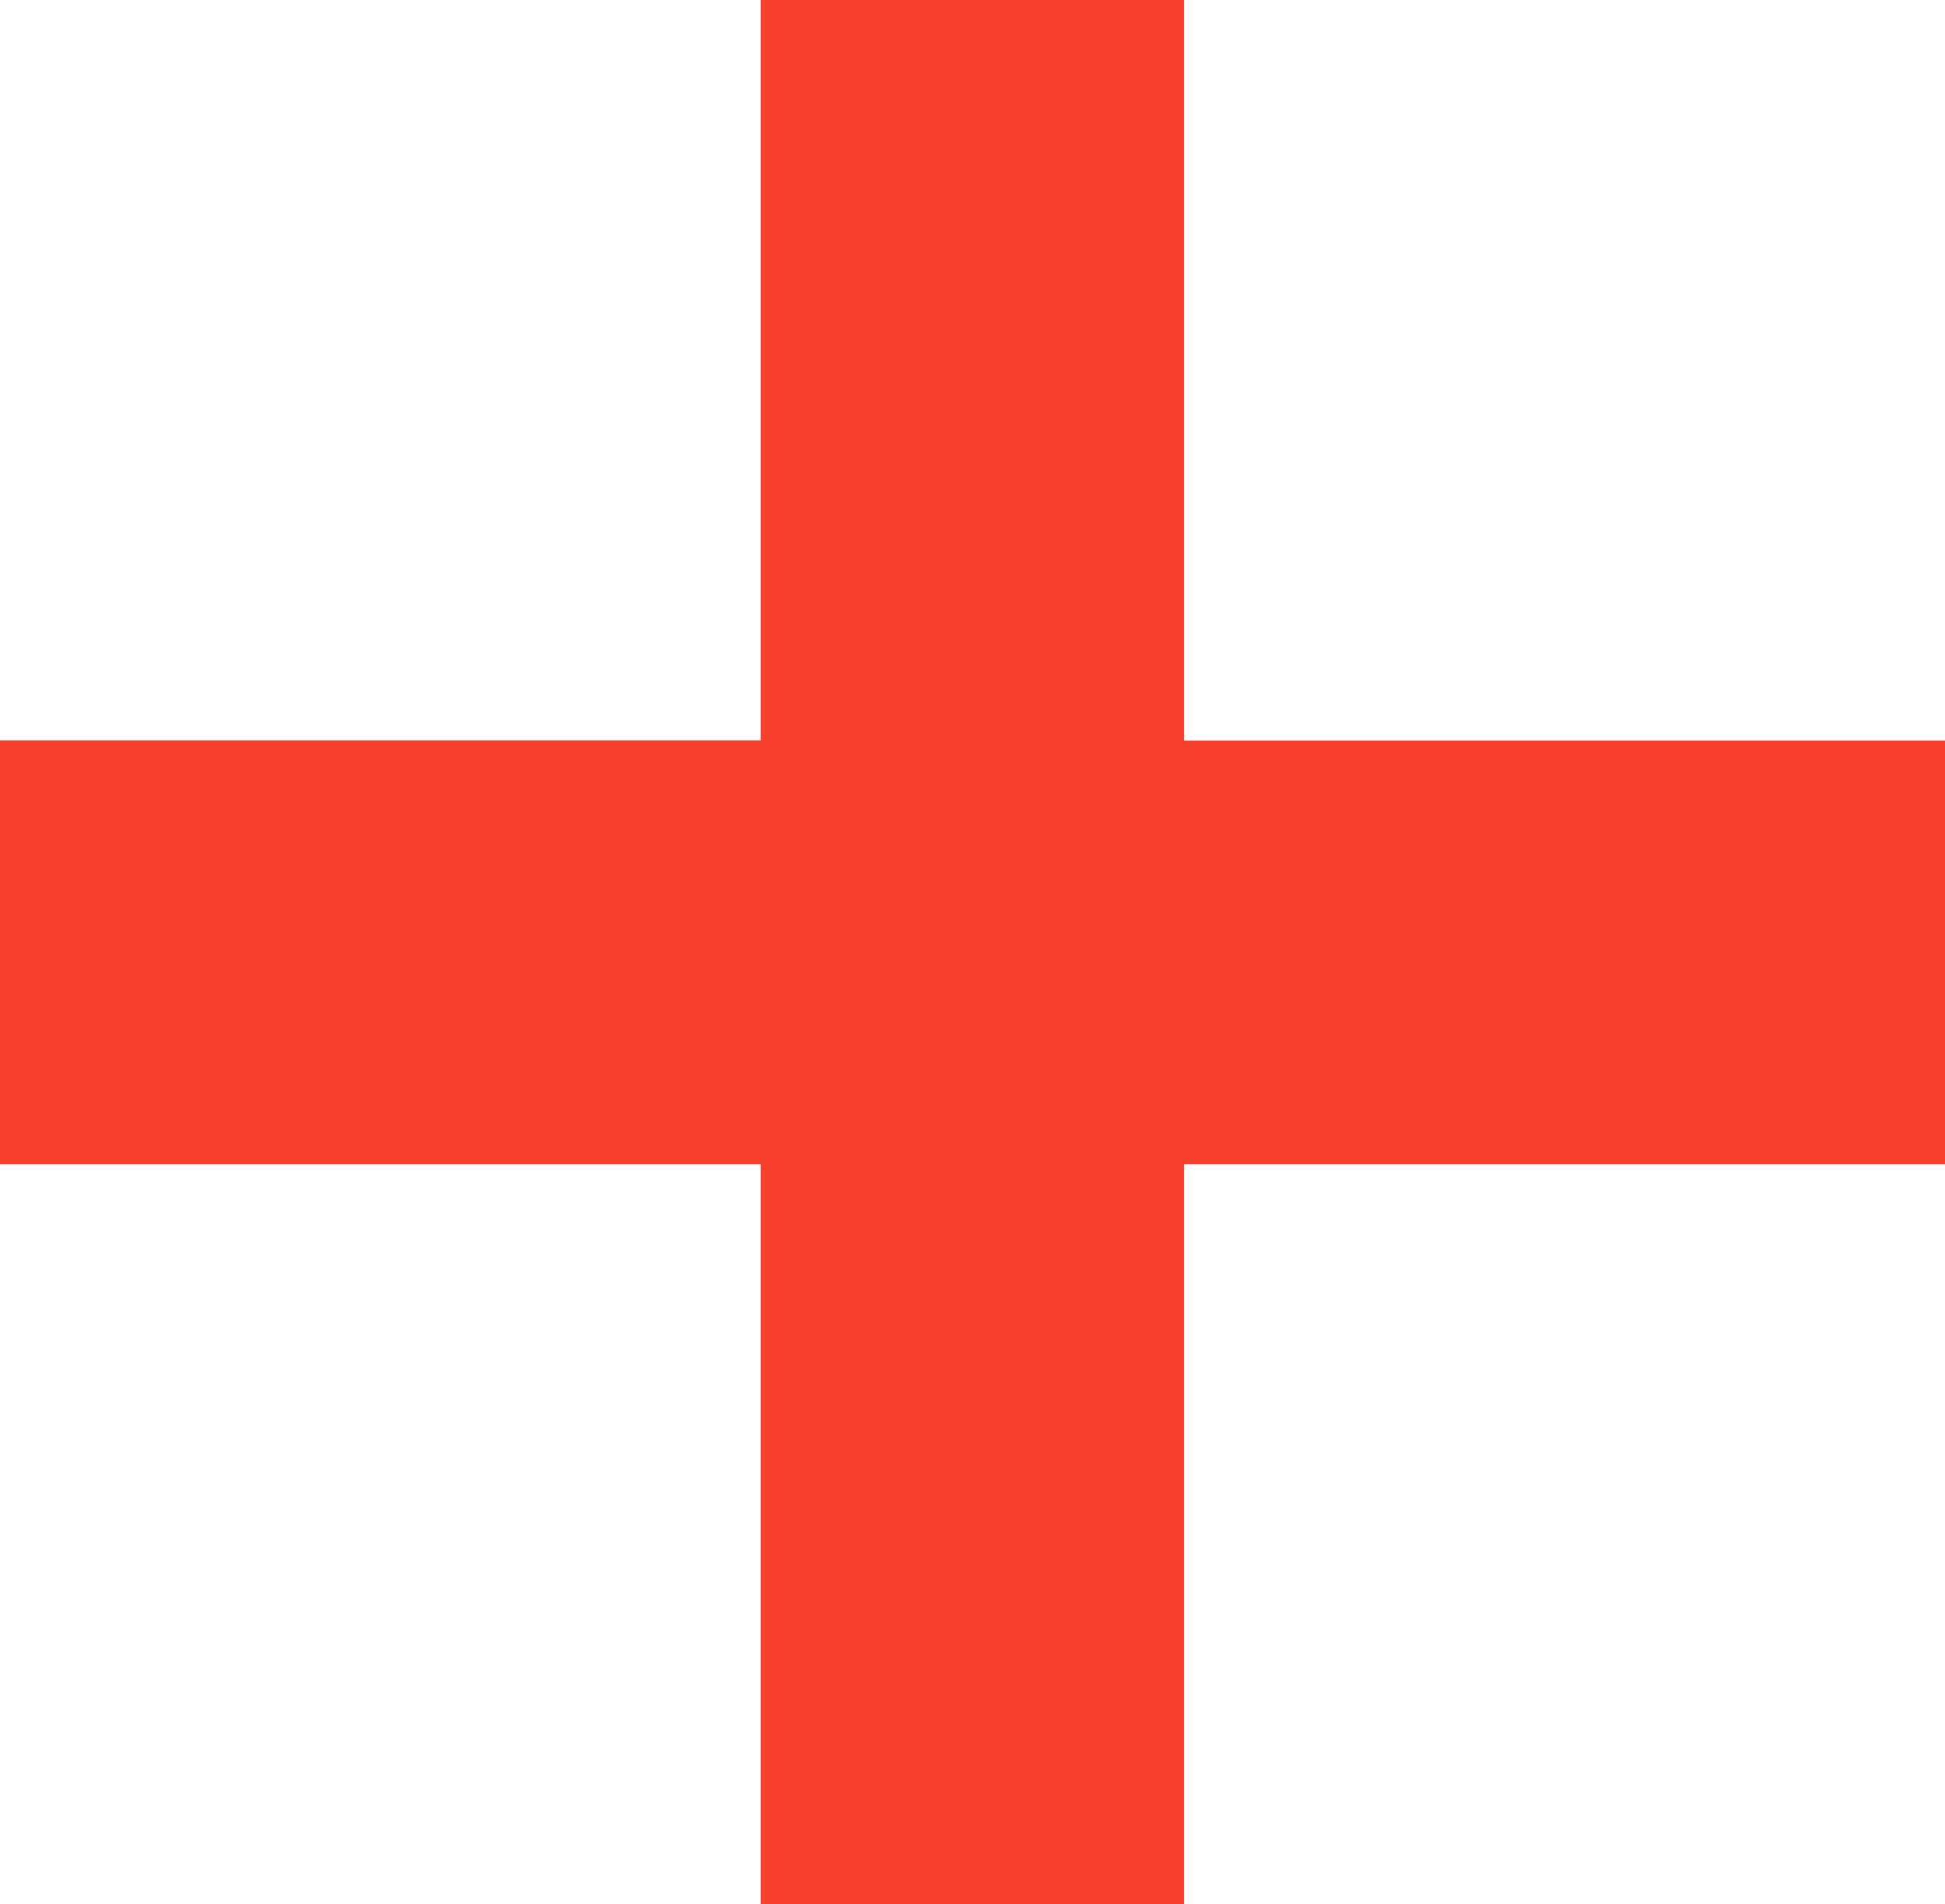
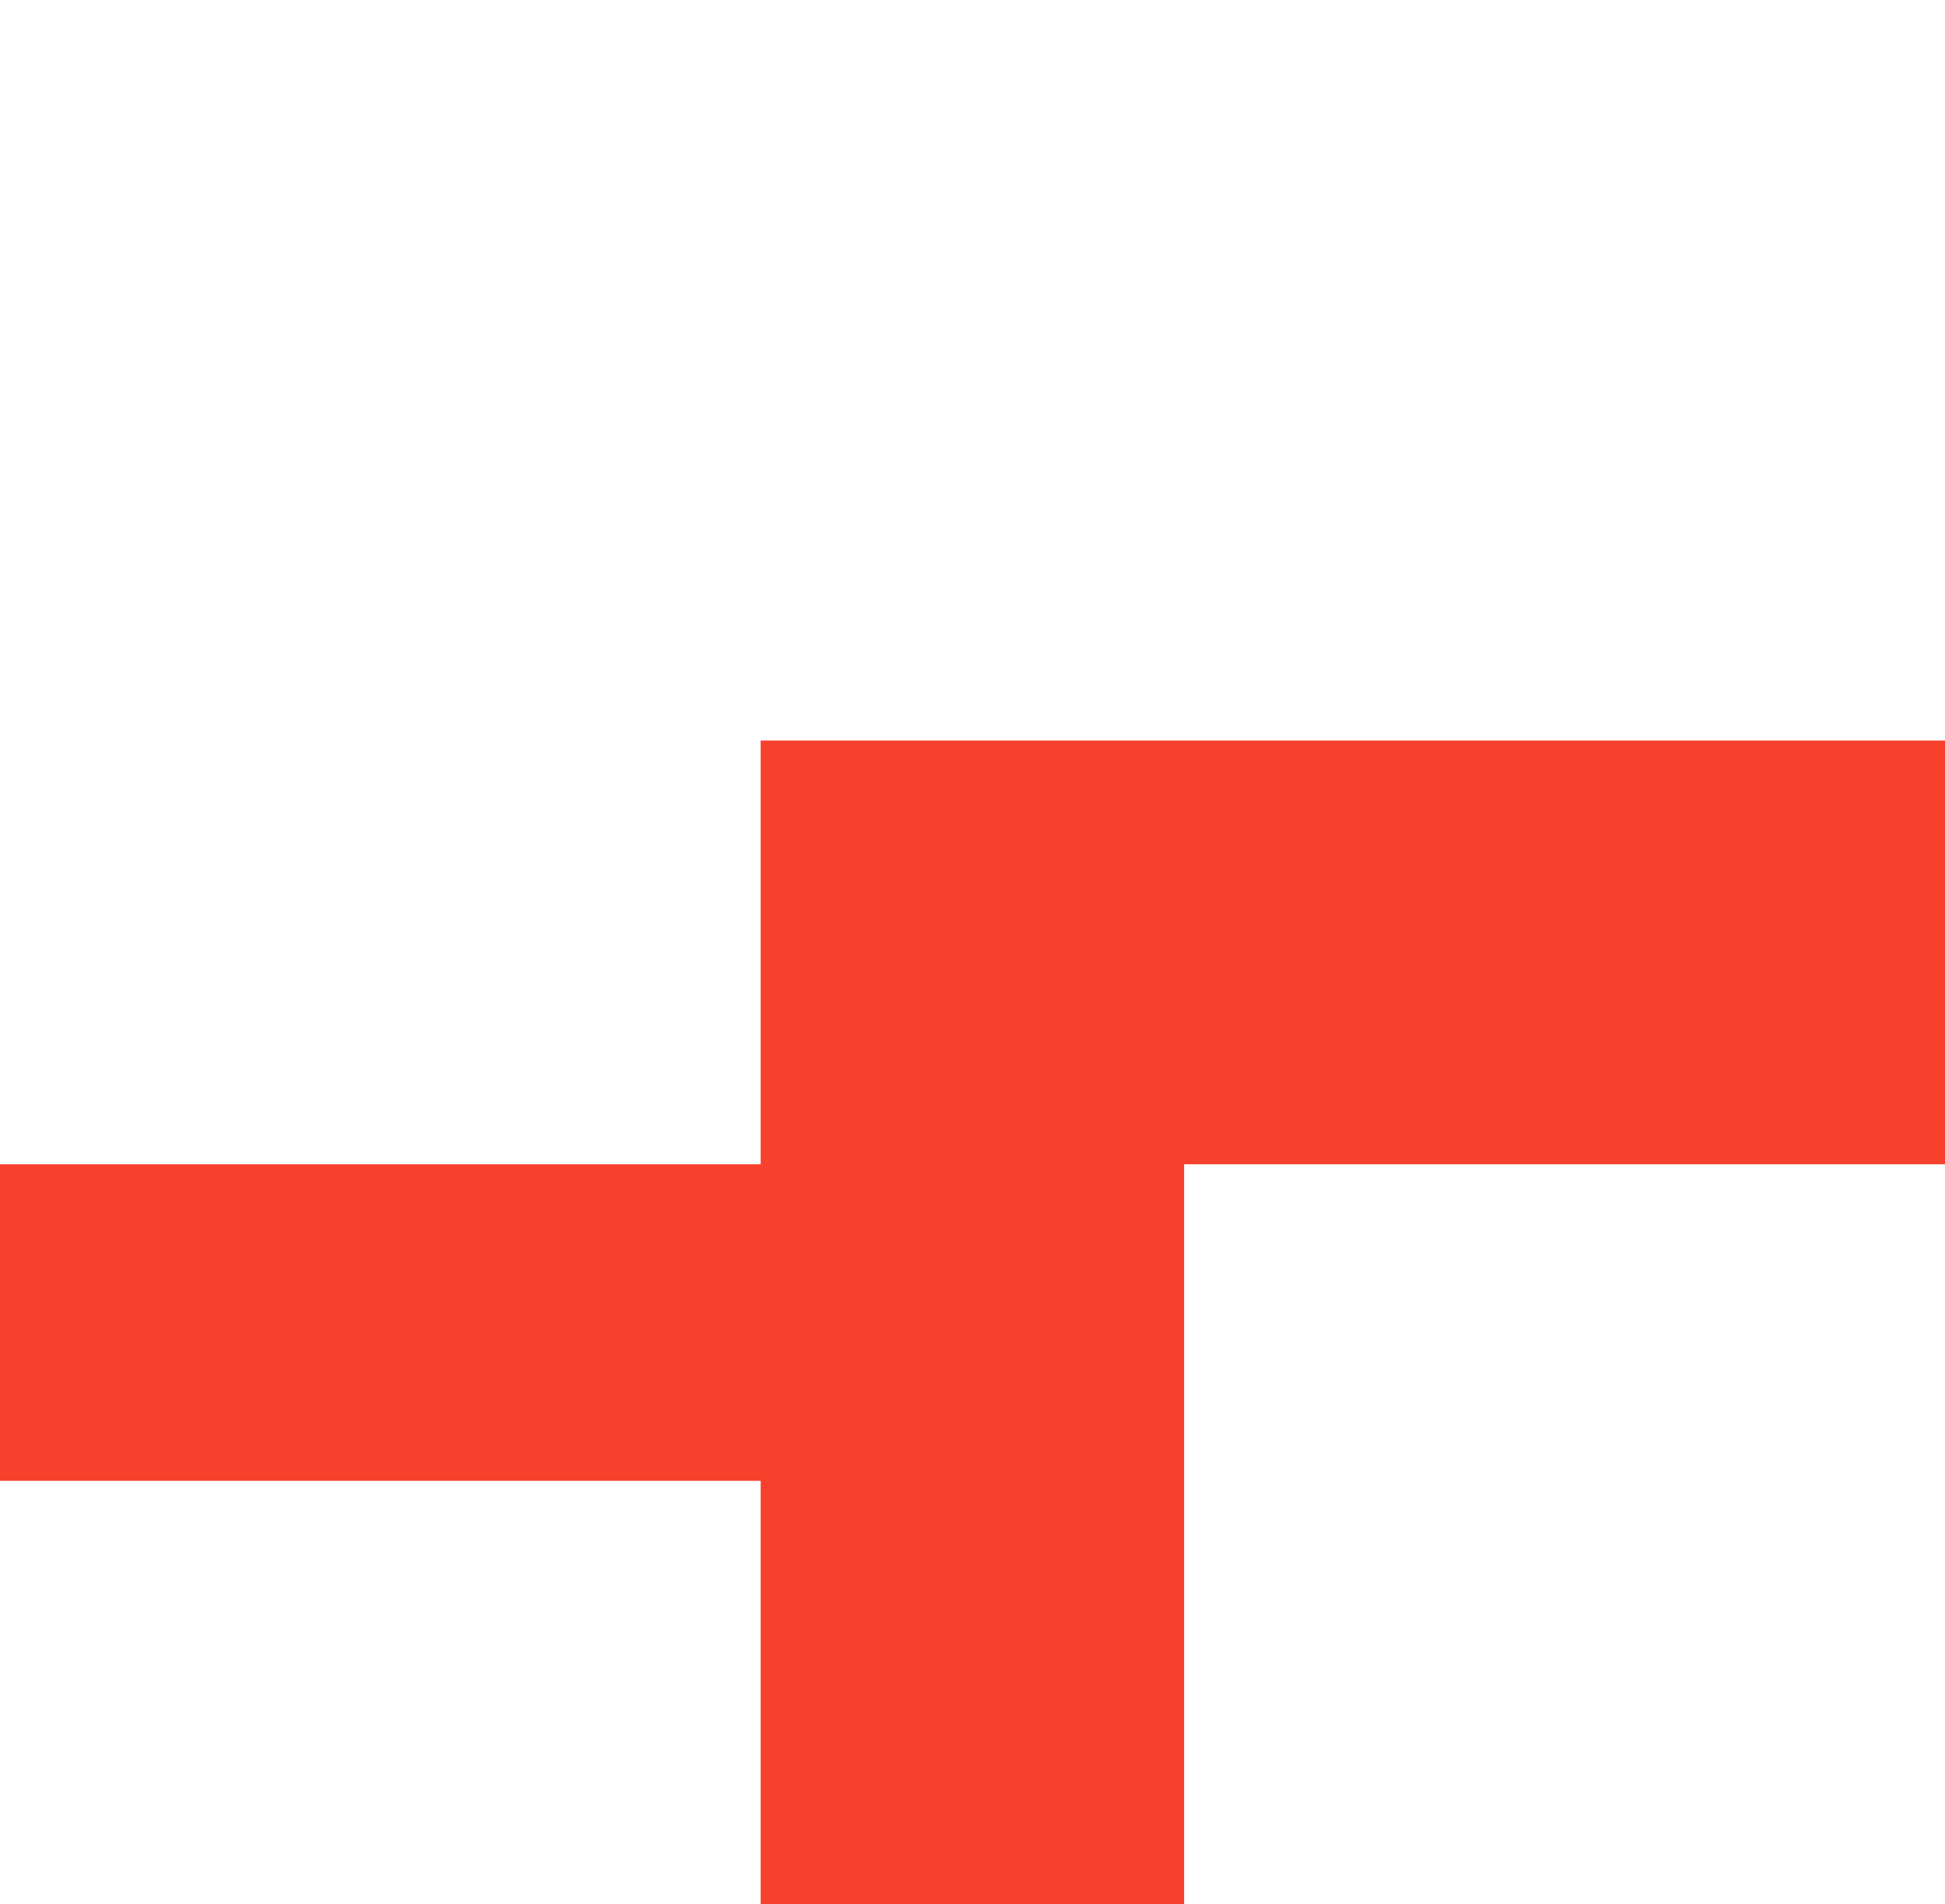
<svg xmlns="http://www.w3.org/2000/svg" width="41.011" height="40.149" viewBox="0 0 41.011 40.149">
-   <path id="Path_58" data-name="Path 58" d="M29.3-21.3V-36.9H45.343v-8.934H29.3V-61.446H20.37v15.608H4.332V-36.9H20.37V-21.3Z" transform="translate(-4.332 61.446)" fill="#f8412d" />
+   <path id="Path_58" data-name="Path 58" d="M29.3-21.3V-36.9H45.343v-8.934H29.3H20.37v15.608H4.332V-36.9H20.37V-21.3Z" transform="translate(-4.332 61.446)" fill="#f8412d" />
</svg>